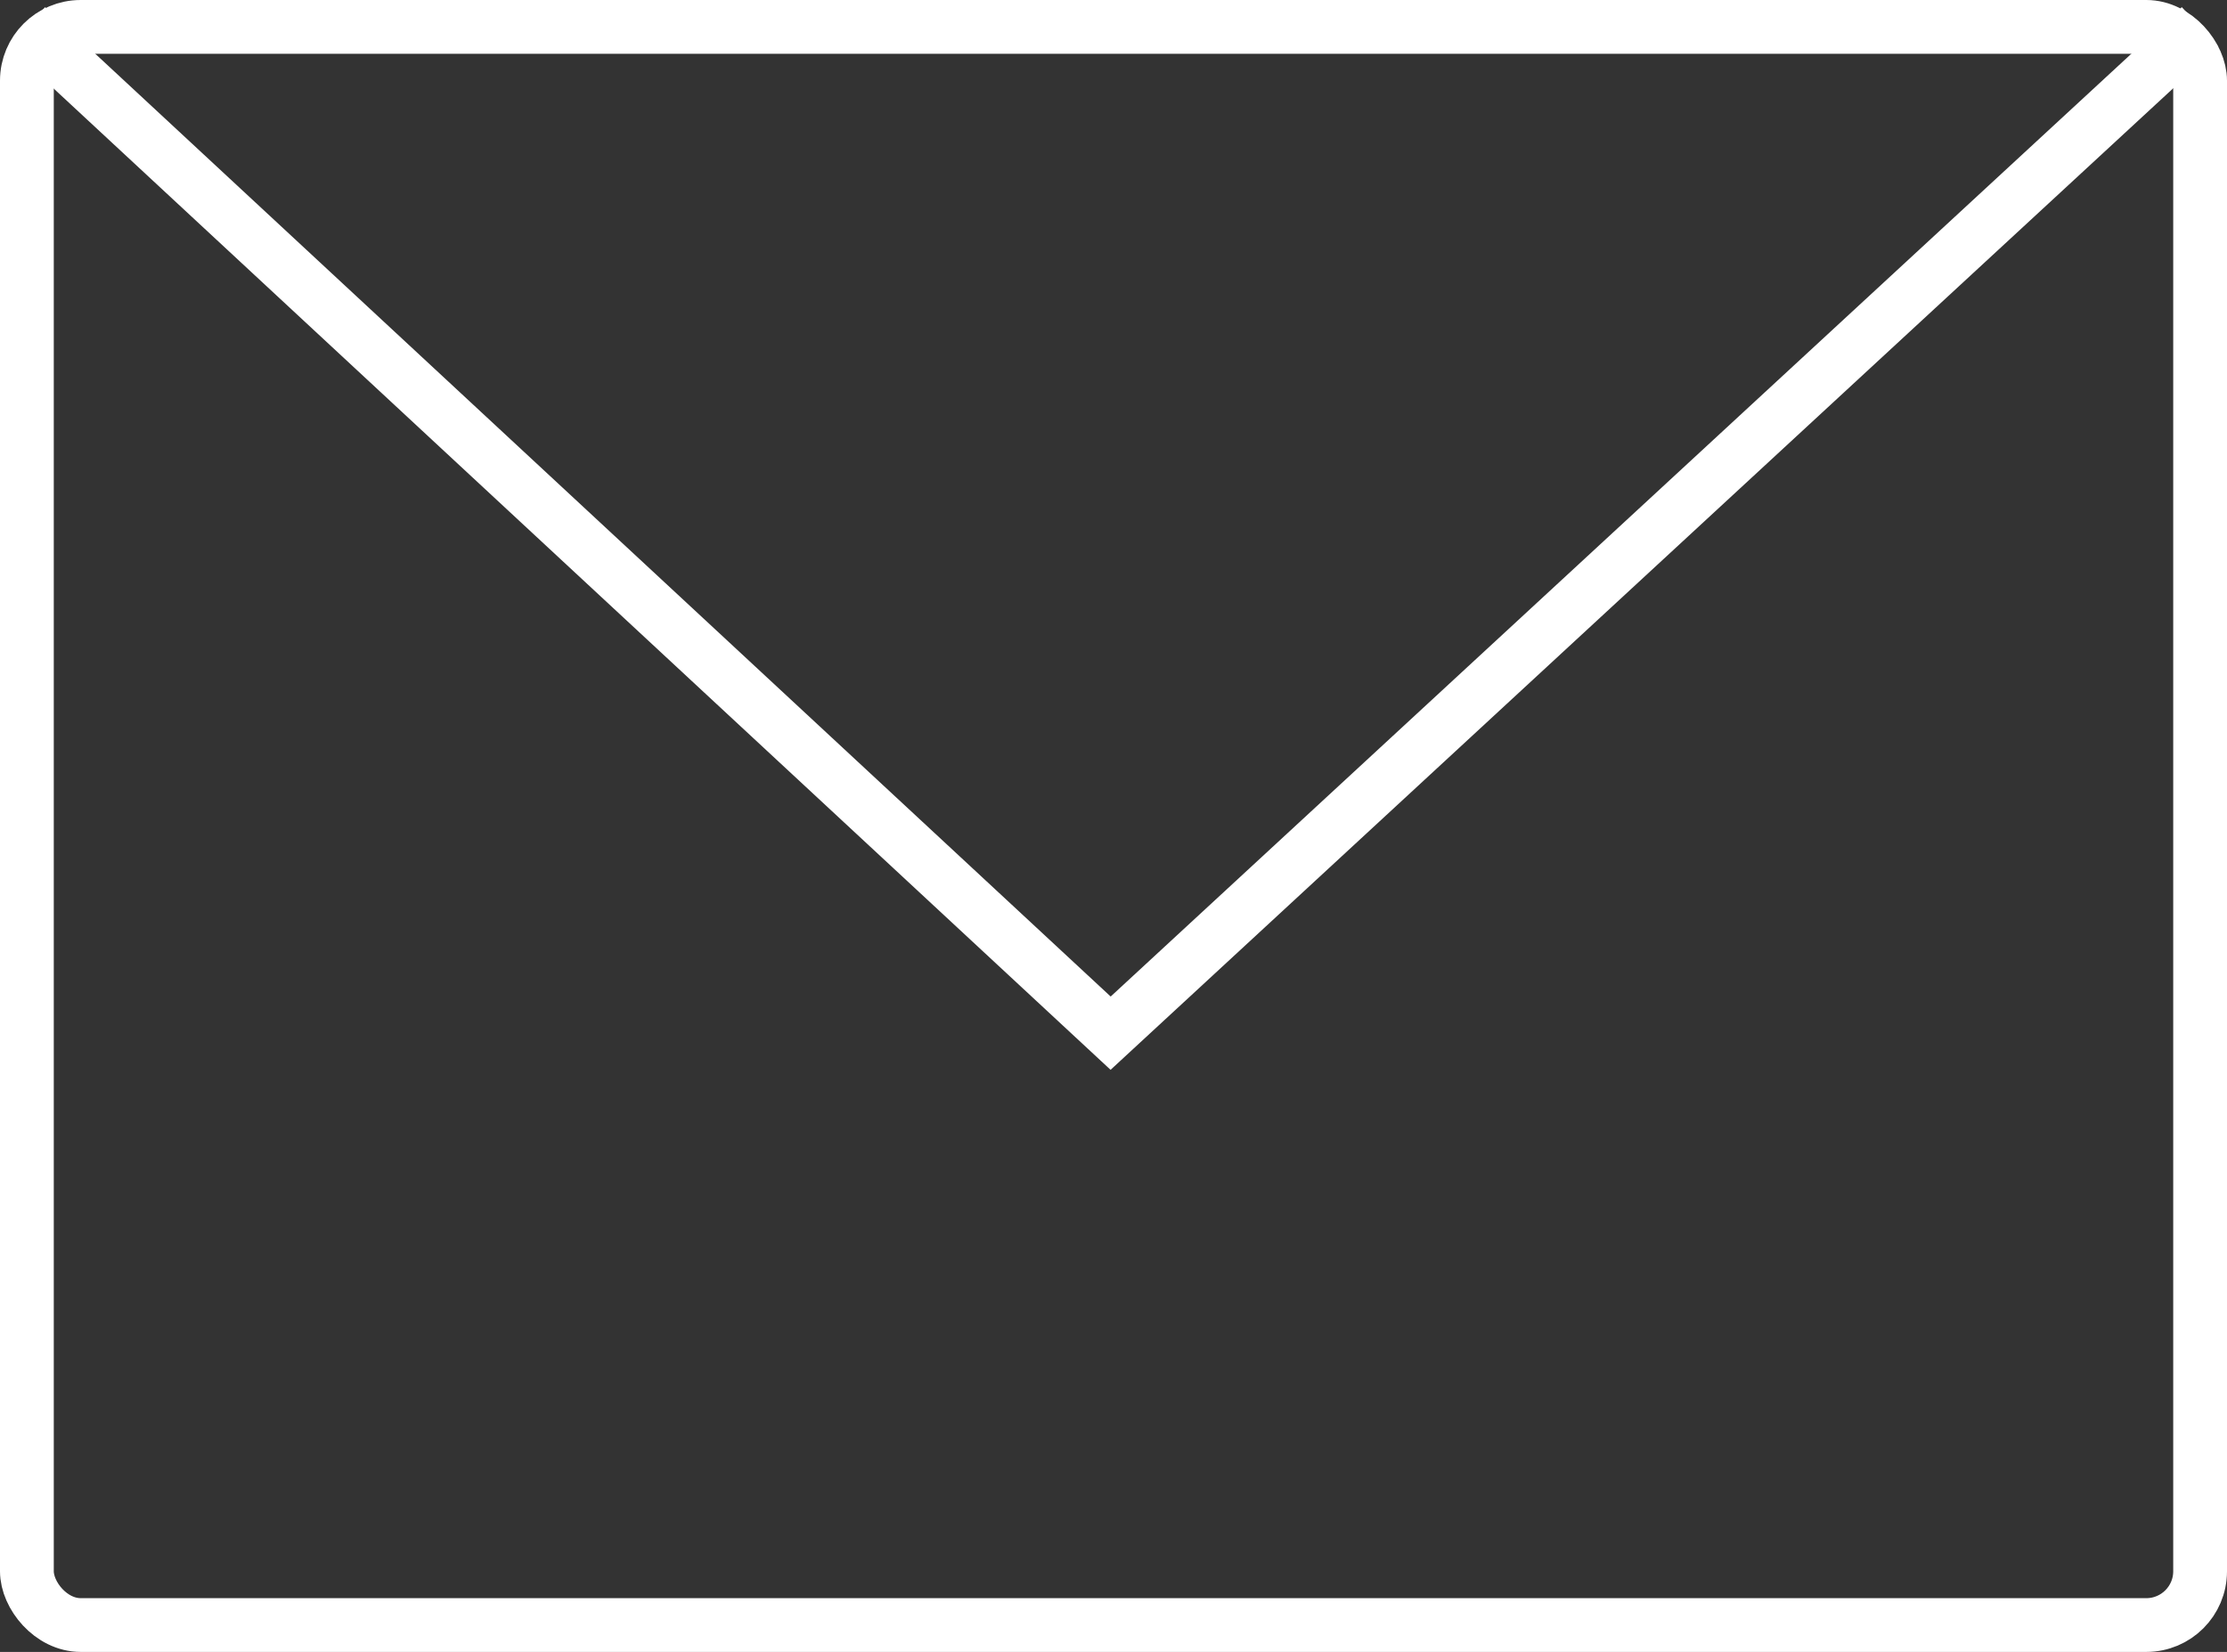
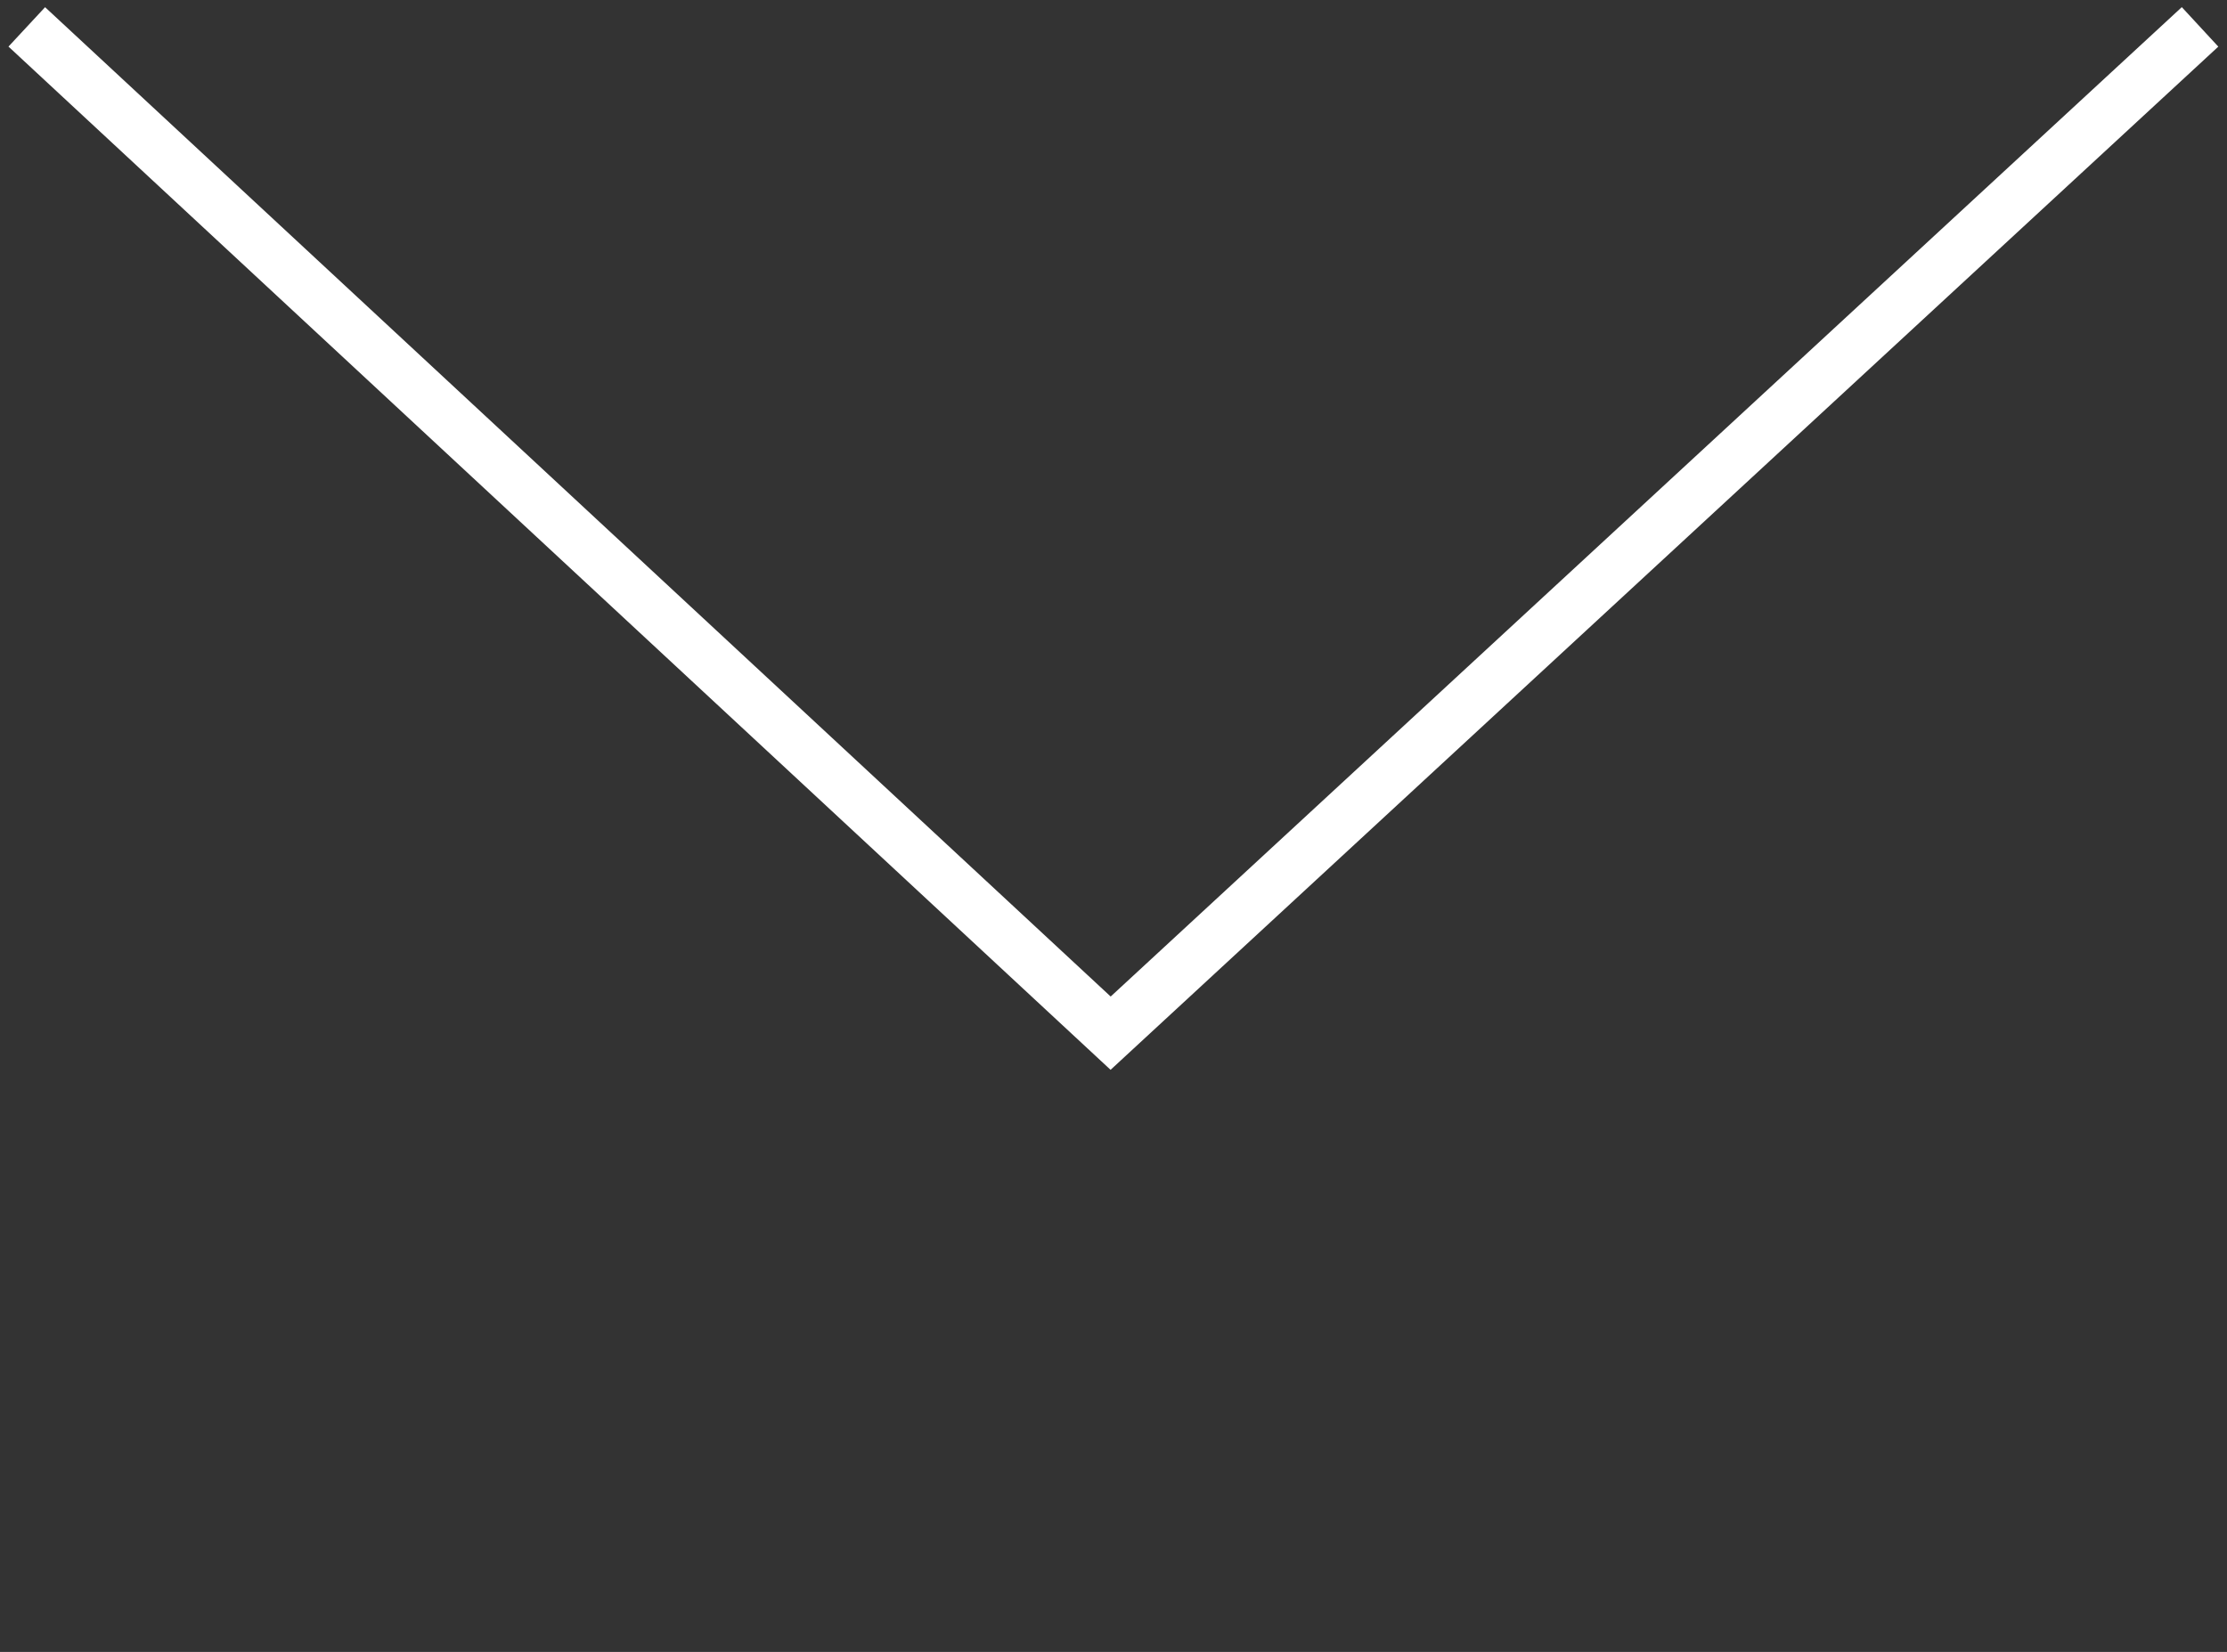
<svg xmlns="http://www.w3.org/2000/svg" width="41.409" height="30.724" viewBox="0 0 41.409 30.724">
  <rect x="0" y="0" width="41.409" height="30.724" fill="#333333" stroke="none" />
  <g id="グループ_2748" data-name="グループ 2748" transform="translate(-469.602 -36.106)">
-     <rect id="長方形_77" data-name="長方形 77" width="40.409" height="29.724" rx="1" transform="translate(470.102 36.606)" fill="none" stroke="#fff" stroke-miterlimit="10" stroke-width="1" />
    <path id="パス_240" data-name="パス 240" d="M470.1,36.606l20.153,18.716,20.257-18.716" fill="none" stroke="#fff" stroke-miterlimit="10" stroke-width="1" />
  </g>
</svg>